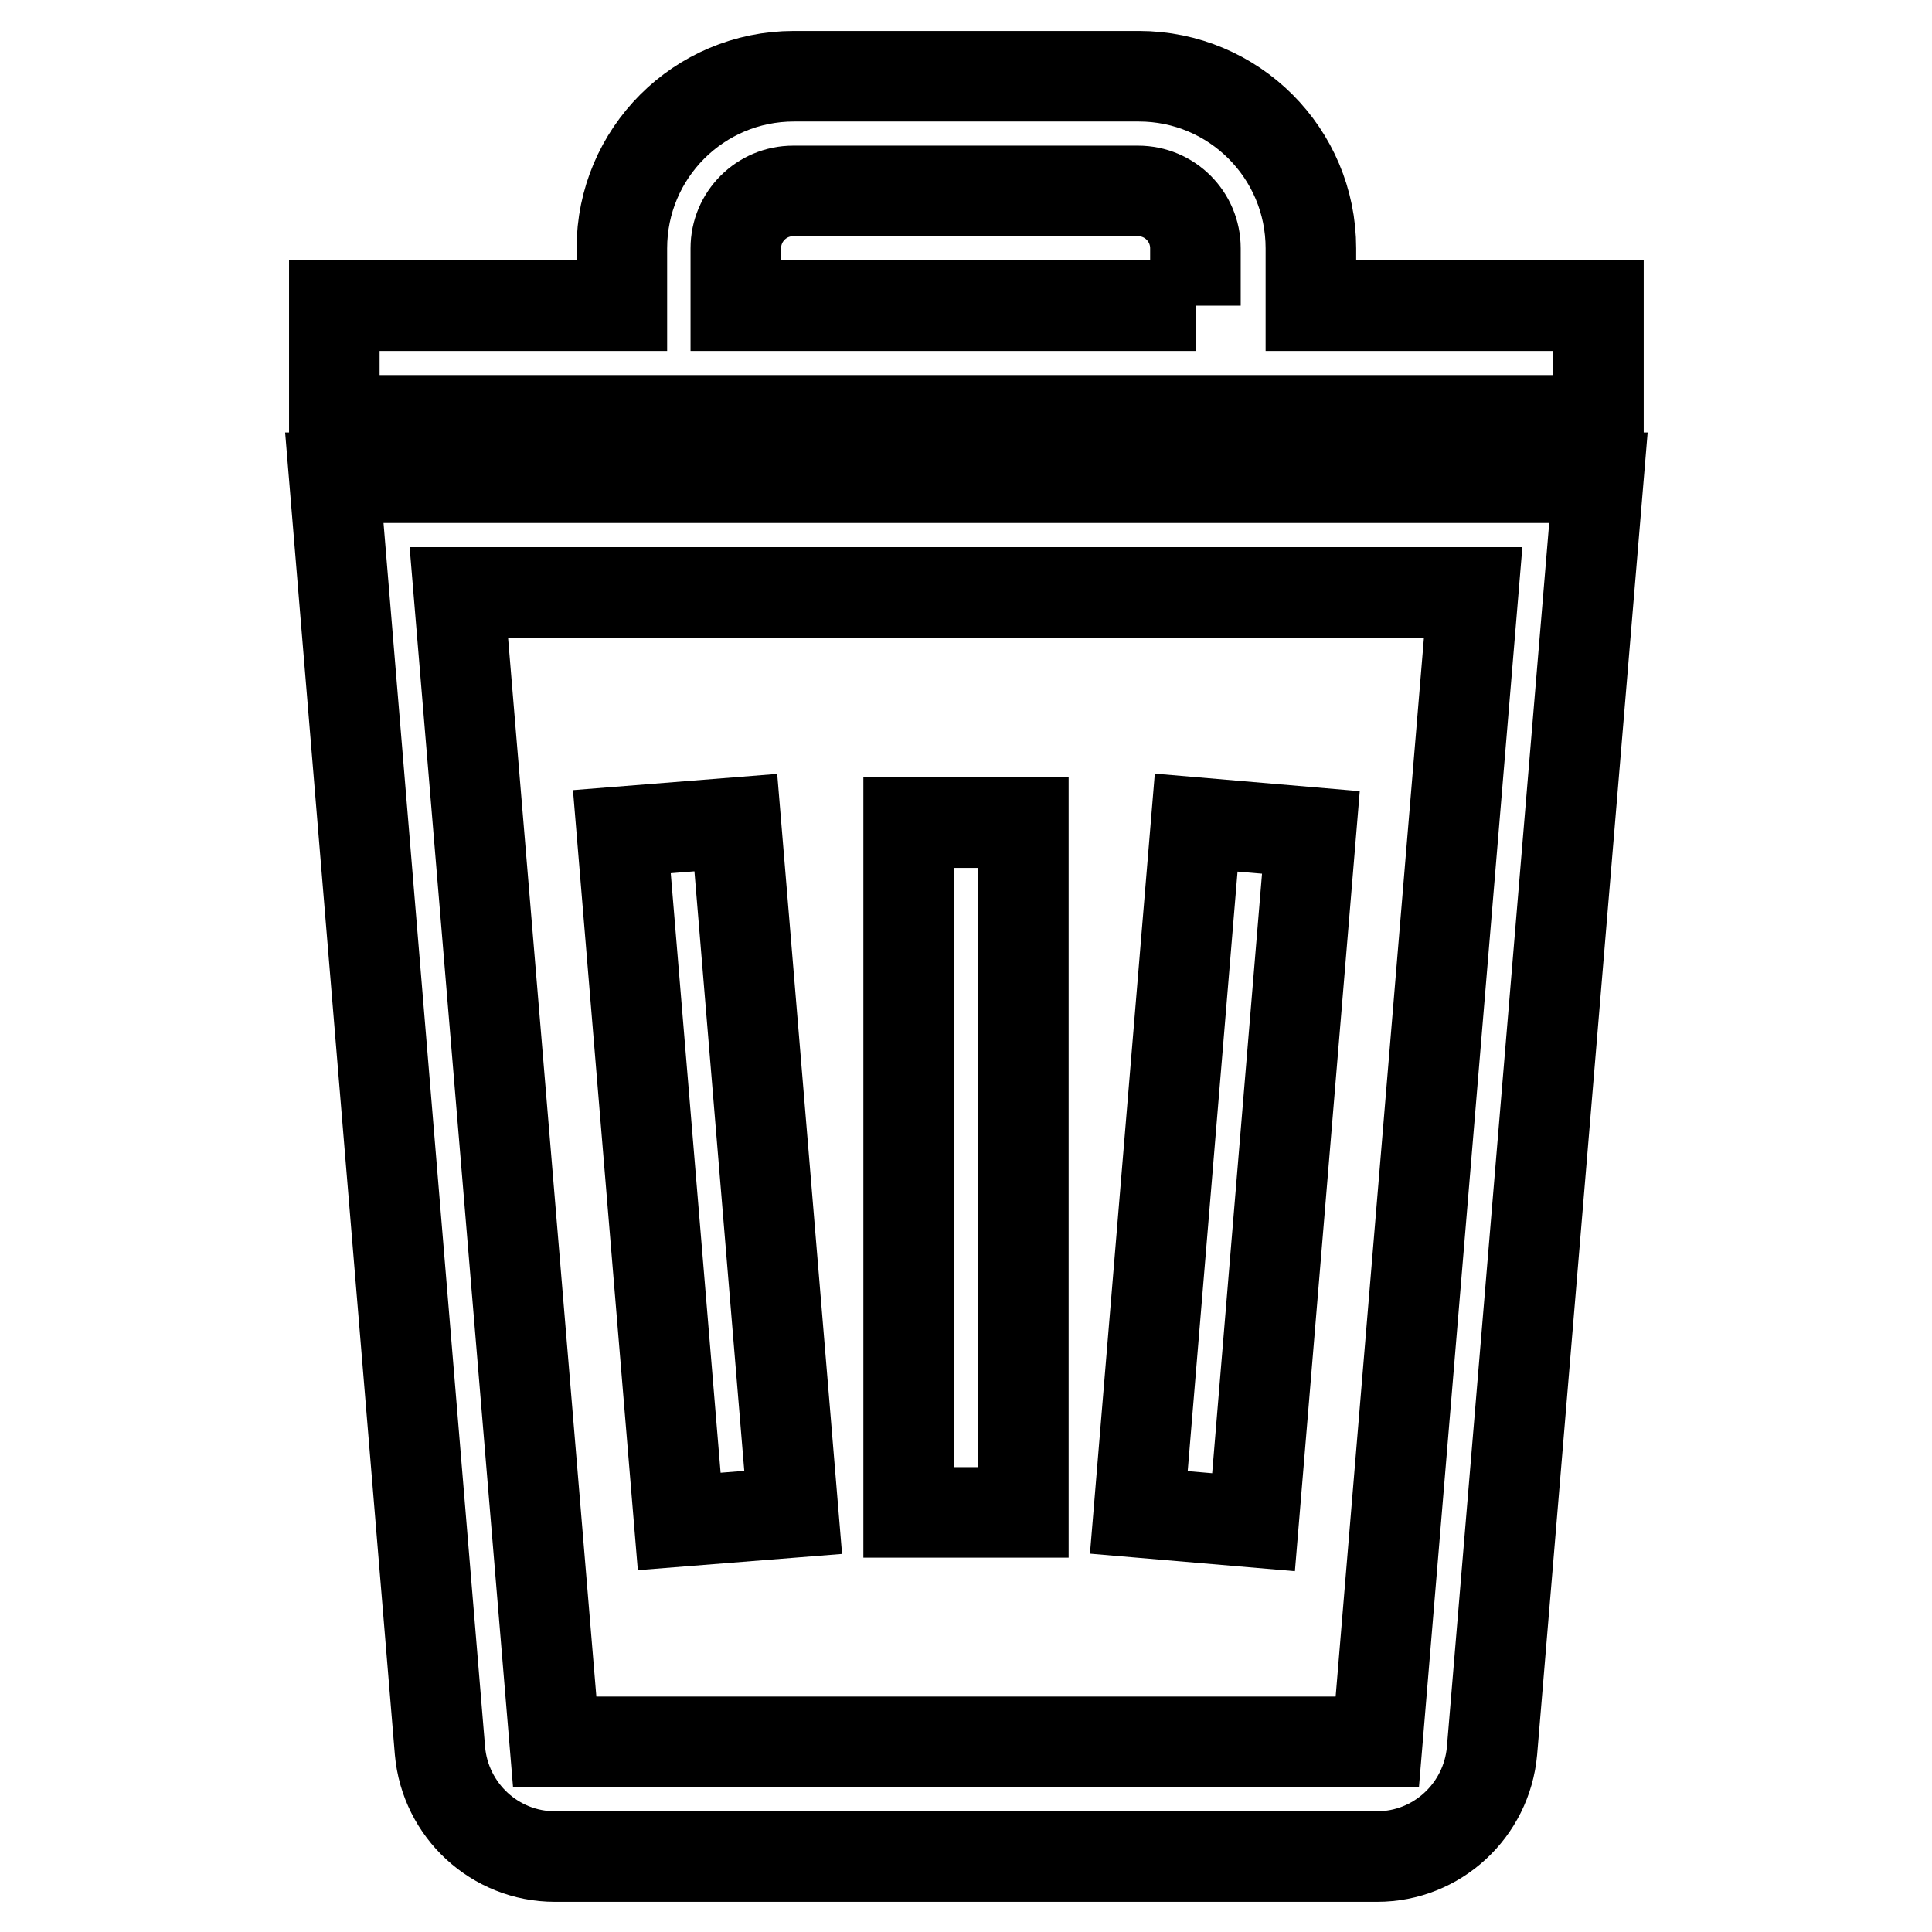
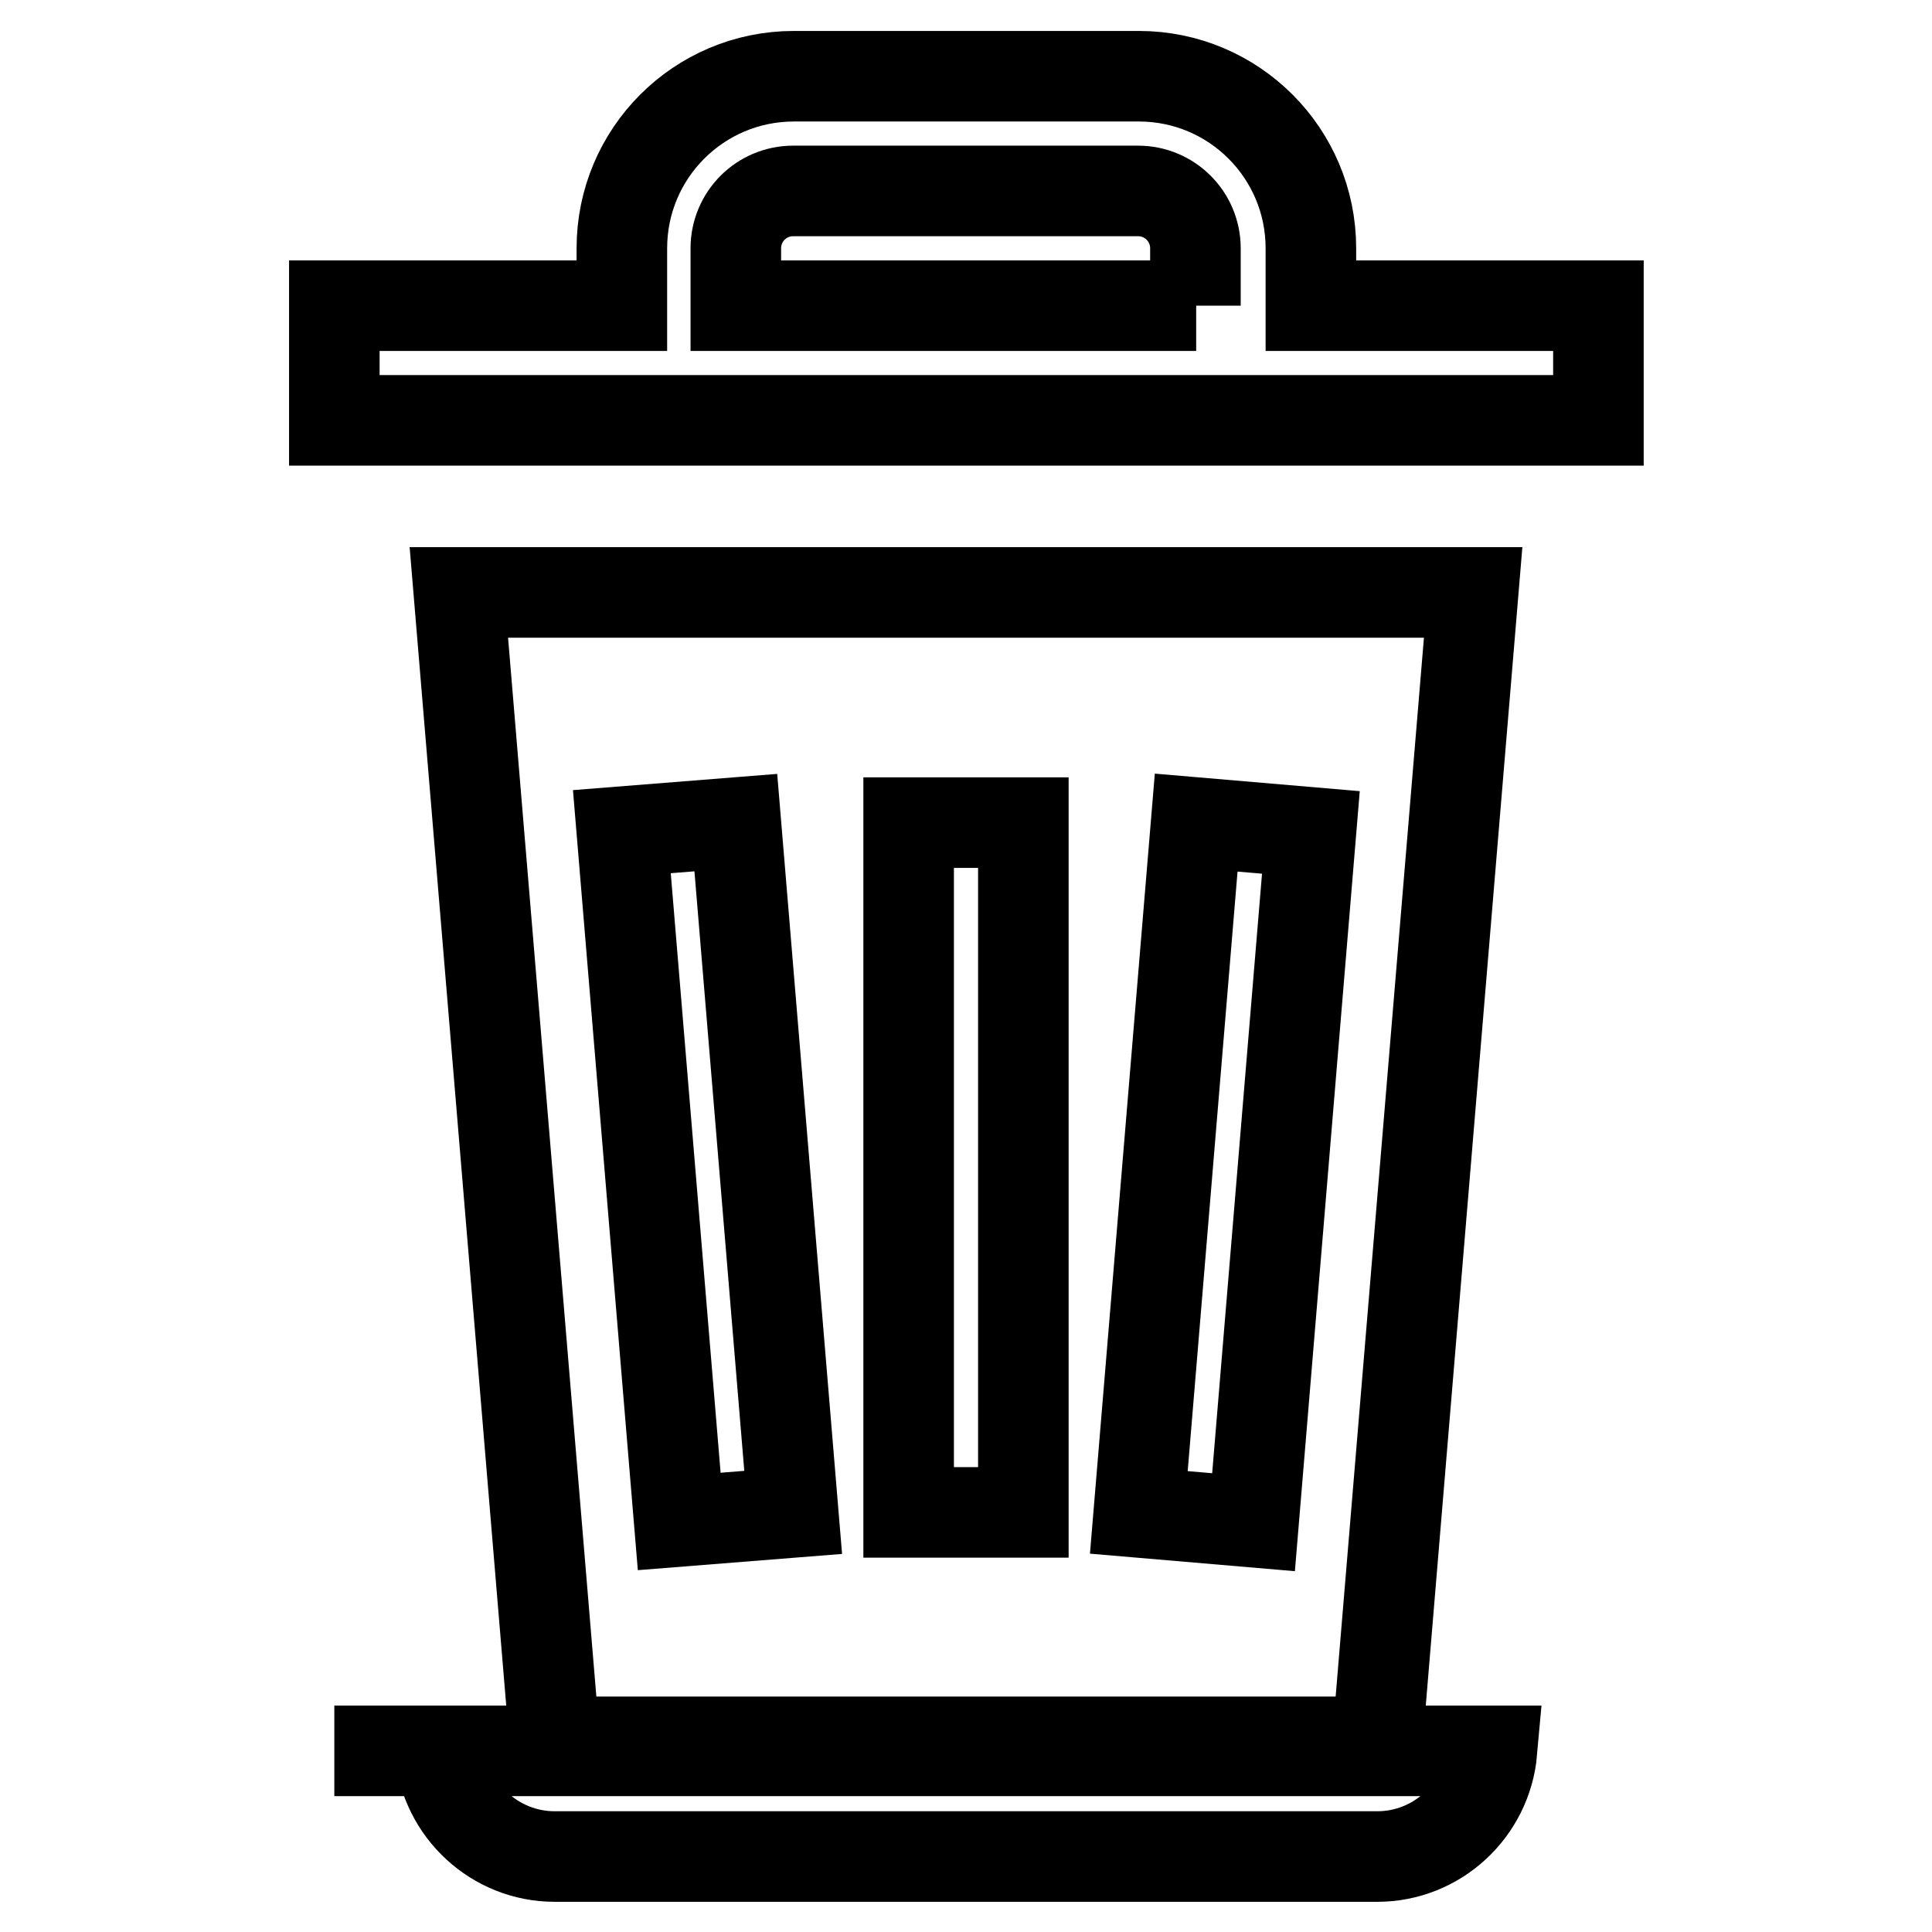
<svg xmlns="http://www.w3.org/2000/svg" version="1.1" x="0px" y="0px" viewBox="0 0 256 256" enable-background="new 0 0 256 256" xml:space="preserve">
  <g>
-     <path stroke-width="12" fill-opacity="0" stroke="#000000" d="M58.3,232c0.7,7.9,7.3,14,15.2,14h109c7.9,0,14.5-6.1,15.2-14l14.1-168.7H44.3L58.3,232z M195.2,78.5 l-12.7,152.3h-109L60.8,78.5L195.2,78.5L195.2,78.5z M97.5,109l7.6,91.4L90,201.6l-7.6-91.4L97.5,109z M158.5,109l15.2,1.3 l-7.6,91.4l-15.2-1.3L158.5,109z M173.7,40.5v-7.6c0-12.6-10.2-22.8-22.8-22.8h-45.7c-12.6,0-22.8,10.2-22.8,22.8v7.6H44.3v15.2 h167.5V40.5H173.7z M158.5,40.5H97.5v-7.6c0-4.2,3.4-7.6,7.6-7.6h45.7c4.2,0,7.6,3.4,7.6,7.6V40.5L158.5,40.5z M120.4,109h15.2 v91.4h-15.2V109z" />
+     <path stroke-width="12" fill-opacity="0" stroke="#000000" d="M58.3,232c0.7,7.9,7.3,14,15.2,14h109c7.9,0,14.5-6.1,15.2-14H44.3L58.3,232z M195.2,78.5 l-12.7,152.3h-109L60.8,78.5L195.2,78.5L195.2,78.5z M97.5,109l7.6,91.4L90,201.6l-7.6-91.4L97.5,109z M158.5,109l15.2,1.3 l-7.6,91.4l-15.2-1.3L158.5,109z M173.7,40.5v-7.6c0-12.6-10.2-22.8-22.8-22.8h-45.7c-12.6,0-22.8,10.2-22.8,22.8v7.6H44.3v15.2 h167.5V40.5H173.7z M158.5,40.5H97.5v-7.6c0-4.2,3.4-7.6,7.6-7.6h45.7c4.2,0,7.6,3.4,7.6,7.6V40.5L158.5,40.5z M120.4,109h15.2 v91.4h-15.2V109z" />
  </g>
</svg>